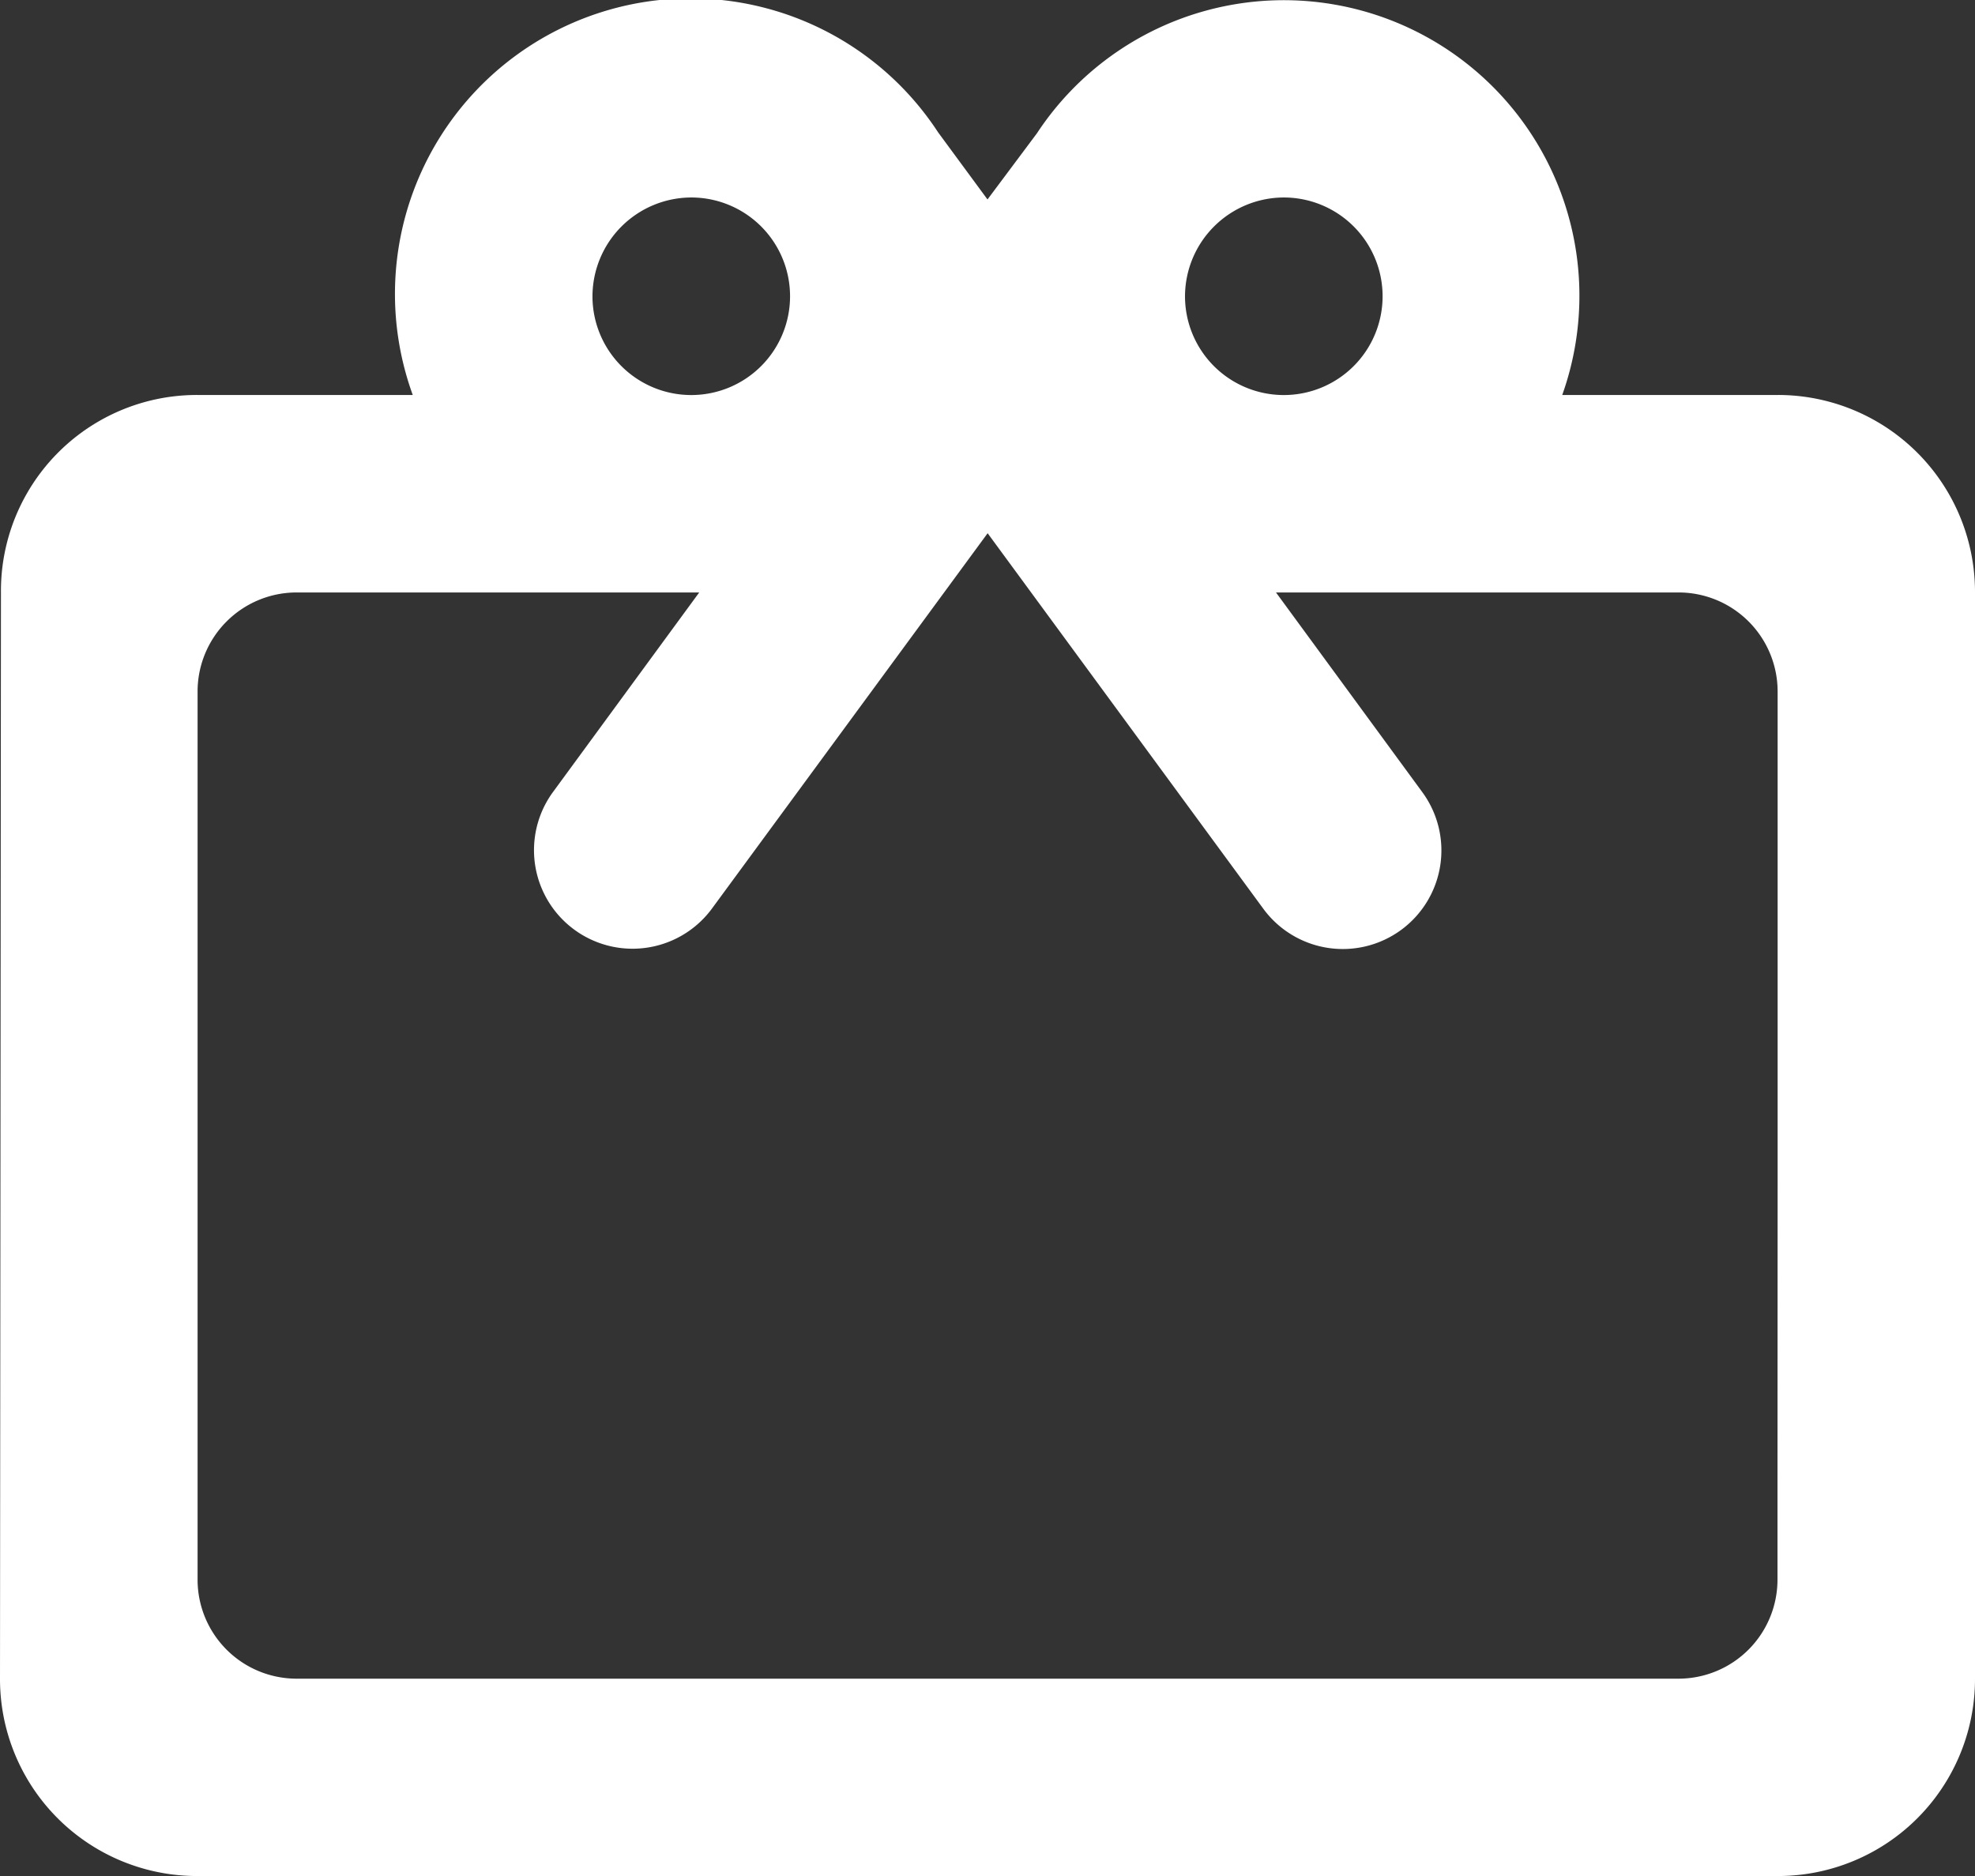
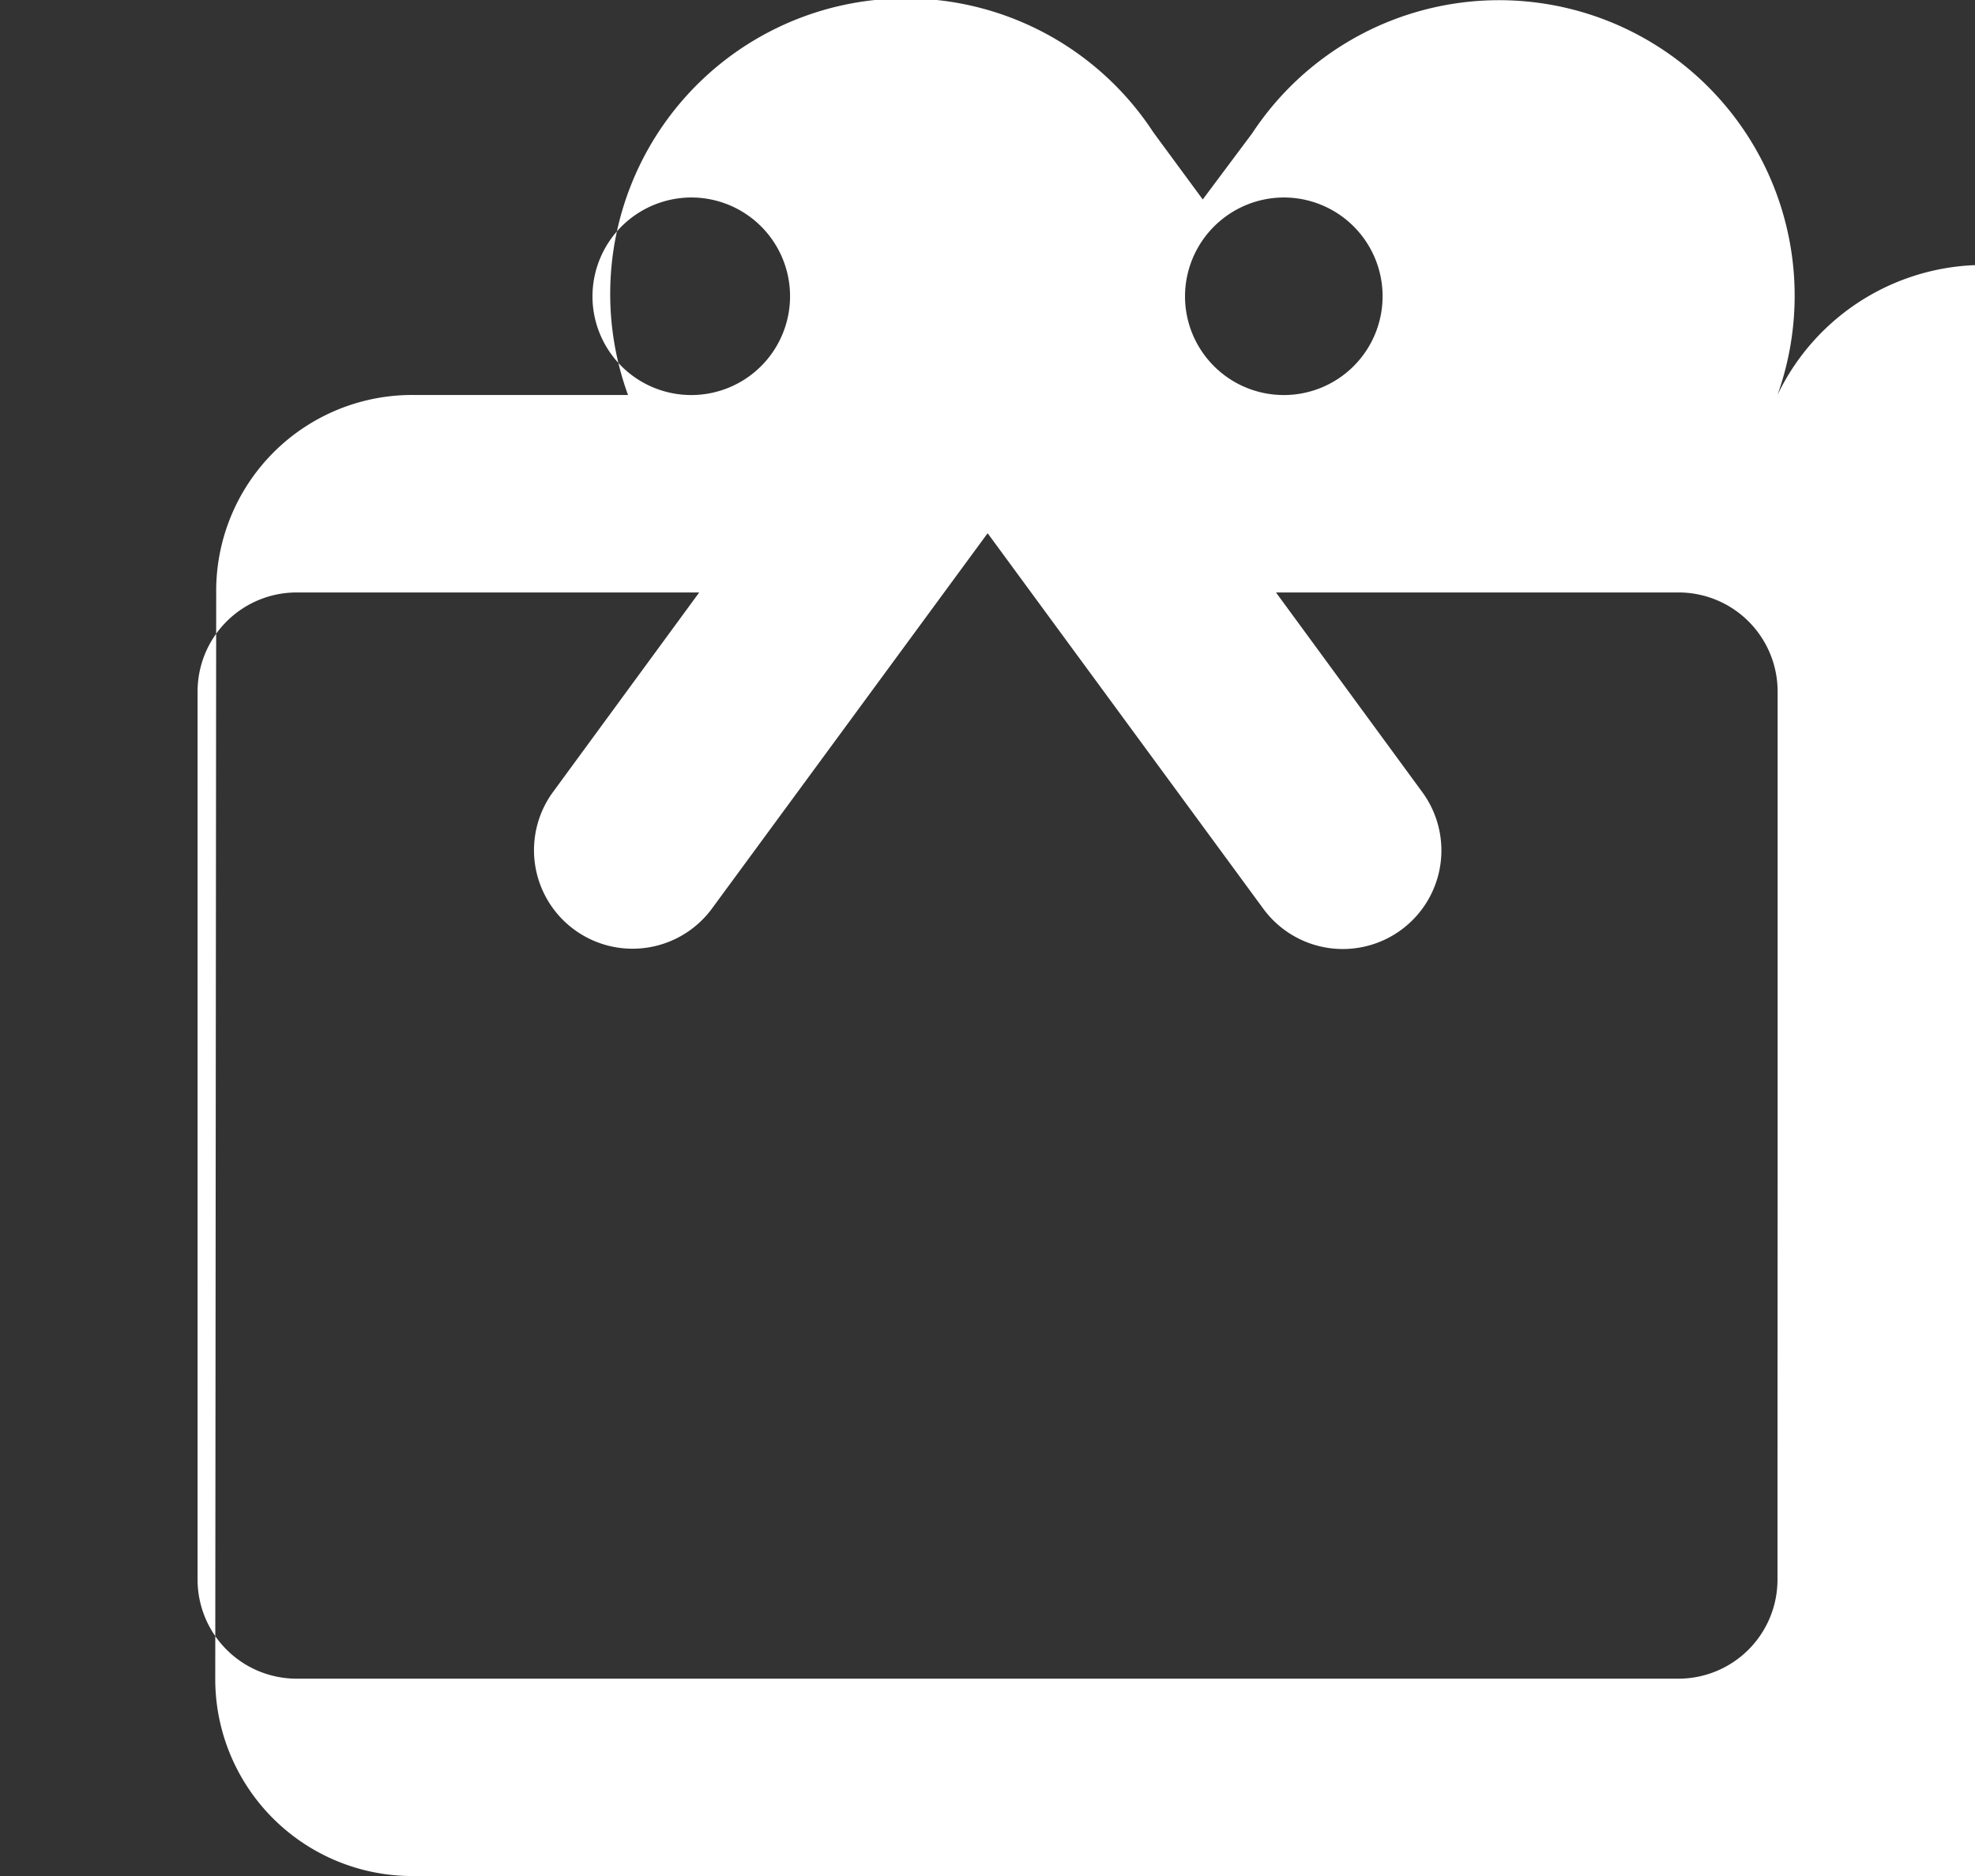
<svg xmlns="http://www.w3.org/2000/svg" width="29.068" height="27.615" viewBox="0 0 29.068 27.615">
  <rect x="0" y="0" width="29.068" height="27.615" fill="#333333" stroke="none" />
  <defs>
    <style>.a{fill:#fff;}</style>
  </defs>
-   <path class="a" d="M1063.548,144.665h-3.168a4.35,4.35,0,0,0-7.732-3.851l-.727.973-.727-.988a4.351,4.351,0,0,0-7.732,3.866h-3.168a2.884,2.884,0,0,0-2.893,2.907l-.014,15.988a2.9,2.9,0,0,0,2.907,2.906h23.254a2.9,2.9,0,0,0,2.907-2.906V147.572A2.9,2.9,0,0,0,1063.548,144.665Zm-7.268-2.907a1.454,1.454,0,1,1-1.452,1.453A1.458,1.458,0,0,1,1056.28,141.758Zm-8.72,0a1.454,1.454,0,1,1-1.453,1.453A1.458,1.458,0,0,1,1047.56,141.758Zm15.988,18.895v1.454a1.458,1.458,0,0,1-1.453,1.454h-20.347a1.458,1.458,0,0,1-1.453-1.454V149.026a1.458,1.458,0,0,1,1.453-1.454h5.93l-2.151,2.936a1.45,1.45,0,1,0,2.34,1.715l4.056-5.523,4.054,5.523a1.451,1.451,0,1,0,2.341-1.715l-2.151-2.936h5.93a1.458,1.458,0,0,1,1.453,1.454v7.266" transform="translate(-1037.387 -138.851)" />
+   <path class="a" d="M1063.548,144.665a4.35,4.35,0,0,0-7.732-3.851l-.727.973-.727-.988a4.351,4.351,0,0,0-7.732,3.866h-3.168a2.884,2.884,0,0,0-2.893,2.907l-.014,15.988a2.9,2.9,0,0,0,2.907,2.906h23.254a2.9,2.9,0,0,0,2.907-2.906V147.572A2.9,2.9,0,0,0,1063.548,144.665Zm-7.268-2.907a1.454,1.454,0,1,1-1.452,1.453A1.458,1.458,0,0,1,1056.28,141.758Zm-8.72,0a1.454,1.454,0,1,1-1.453,1.453A1.458,1.458,0,0,1,1047.56,141.758Zm15.988,18.895v1.454a1.458,1.458,0,0,1-1.453,1.454h-20.347a1.458,1.458,0,0,1-1.453-1.454V149.026a1.458,1.458,0,0,1,1.453-1.454h5.93l-2.151,2.936a1.45,1.45,0,1,0,2.34,1.715l4.056-5.523,4.054,5.523a1.451,1.451,0,1,0,2.341-1.715l-2.151-2.936h5.93a1.458,1.458,0,0,1,1.453,1.454v7.266" transform="translate(-1037.387 -138.851)" />
</svg>